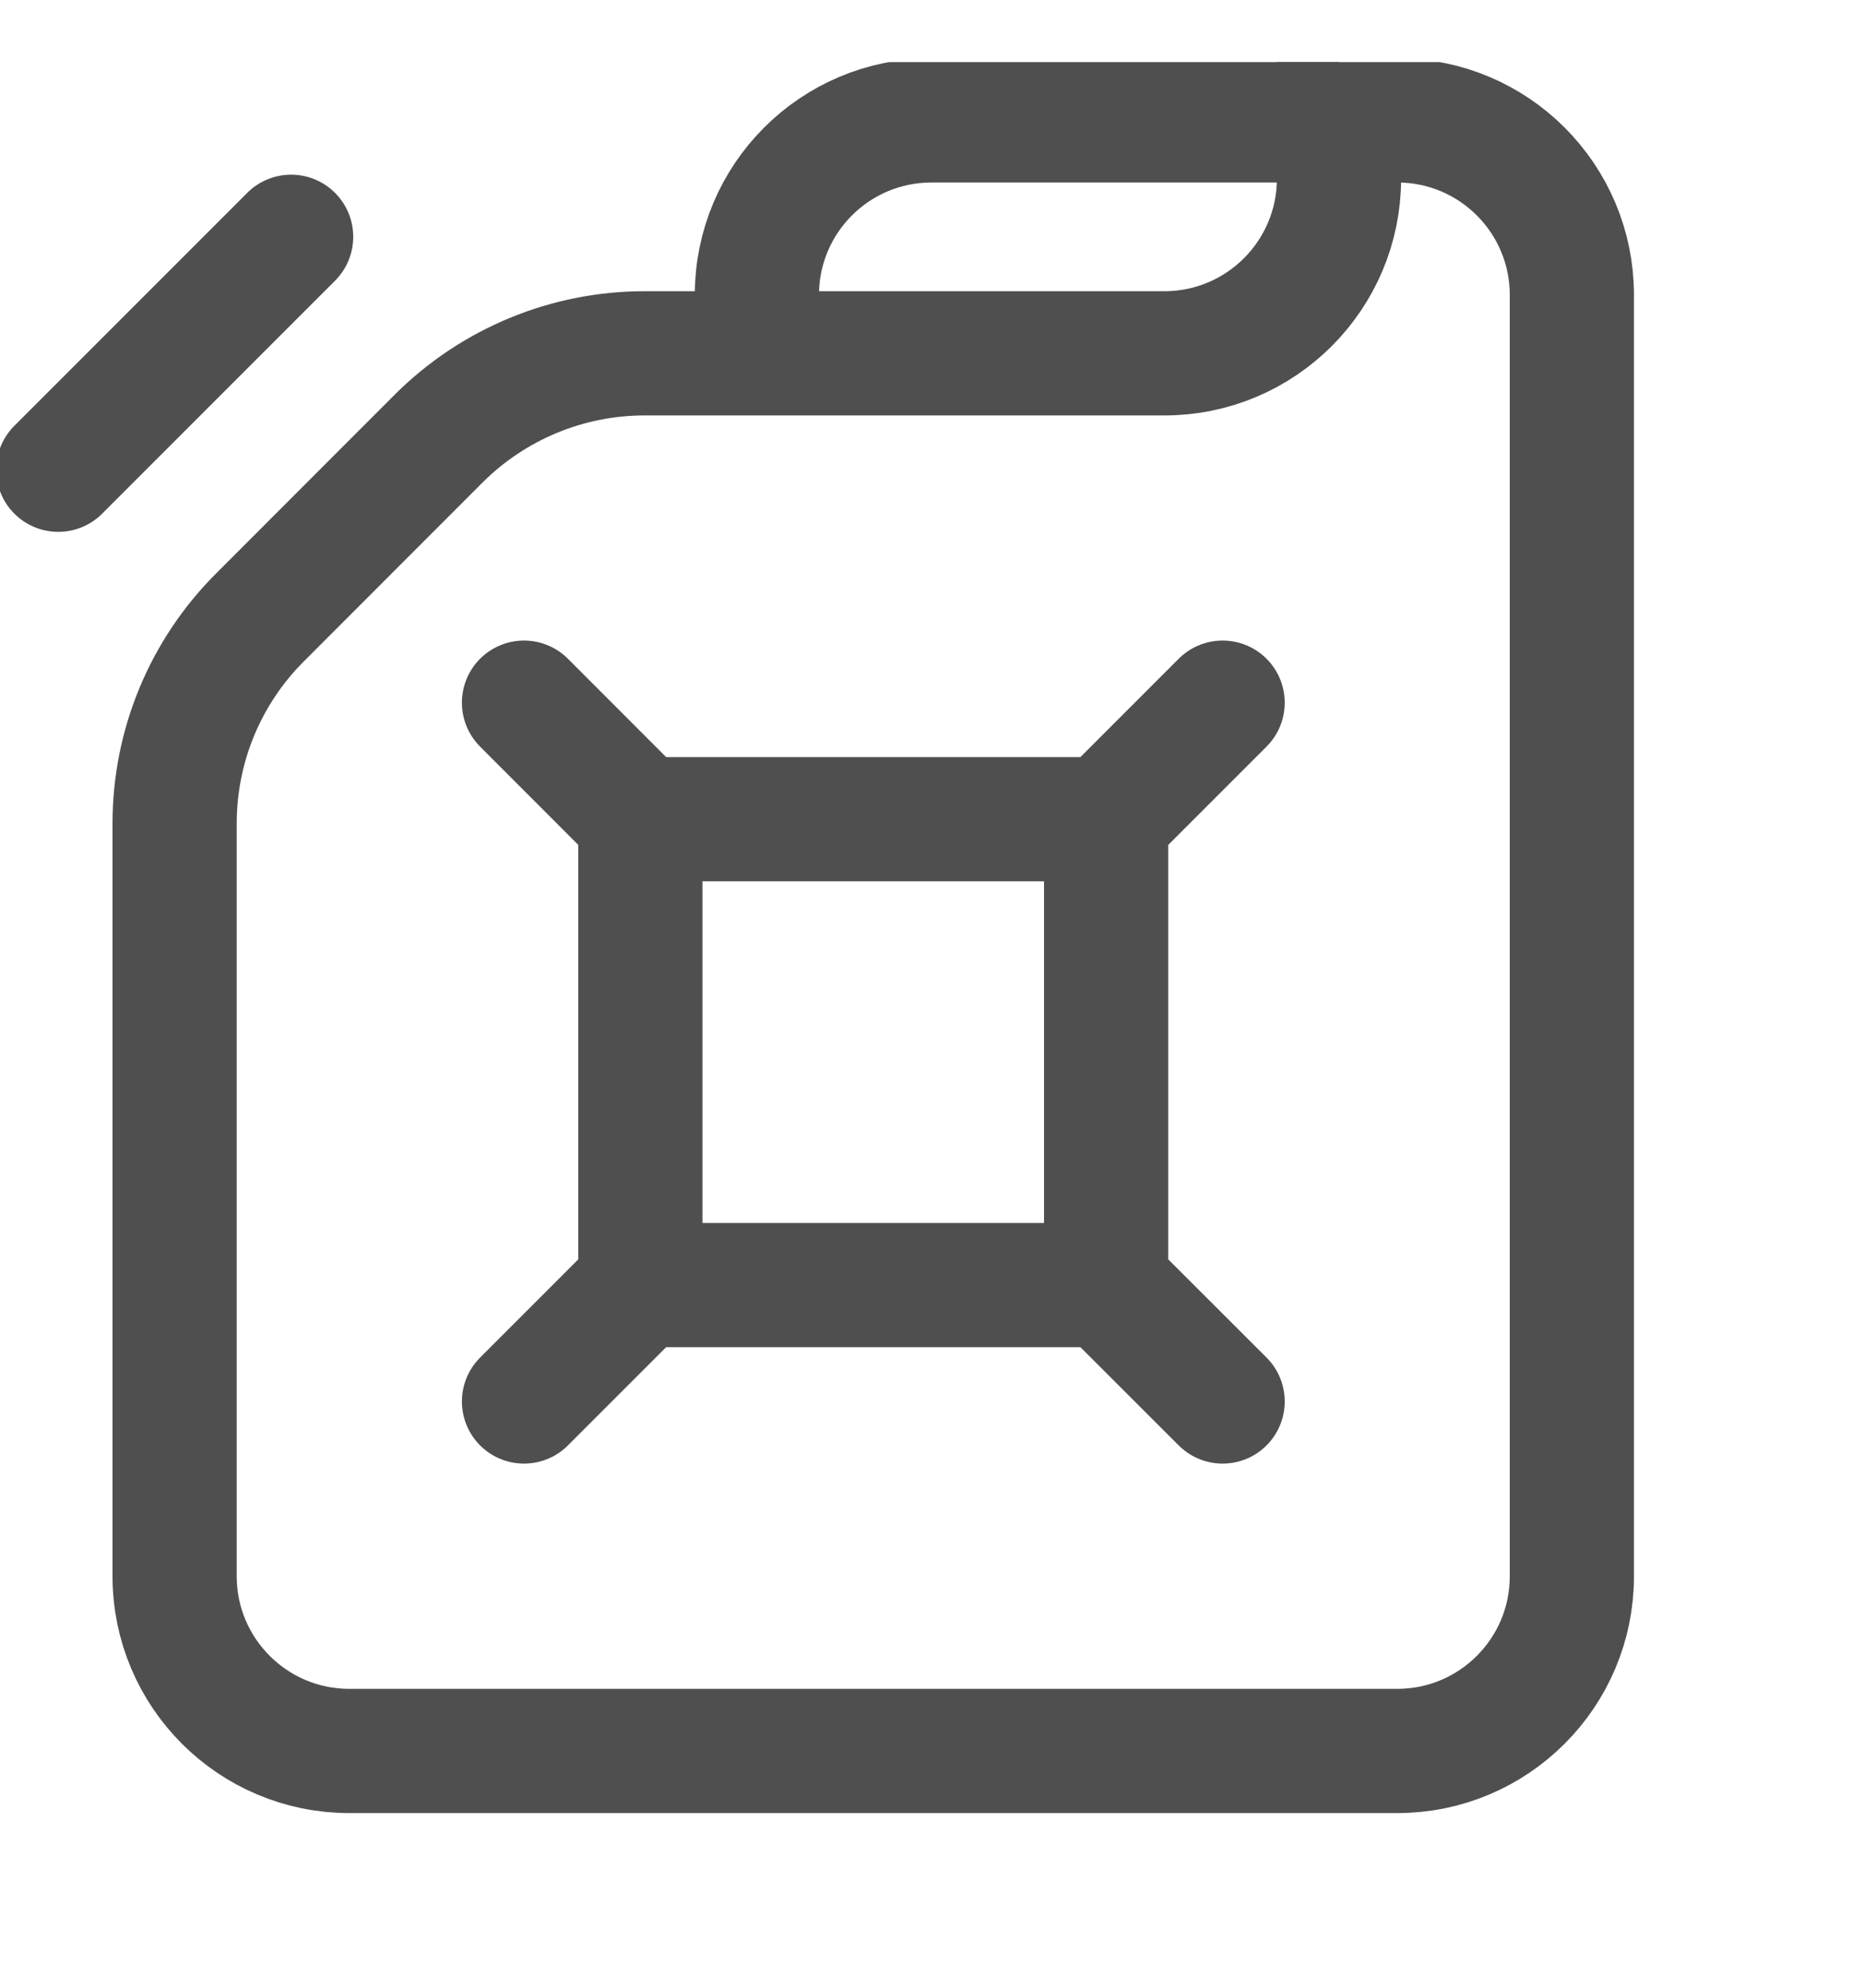
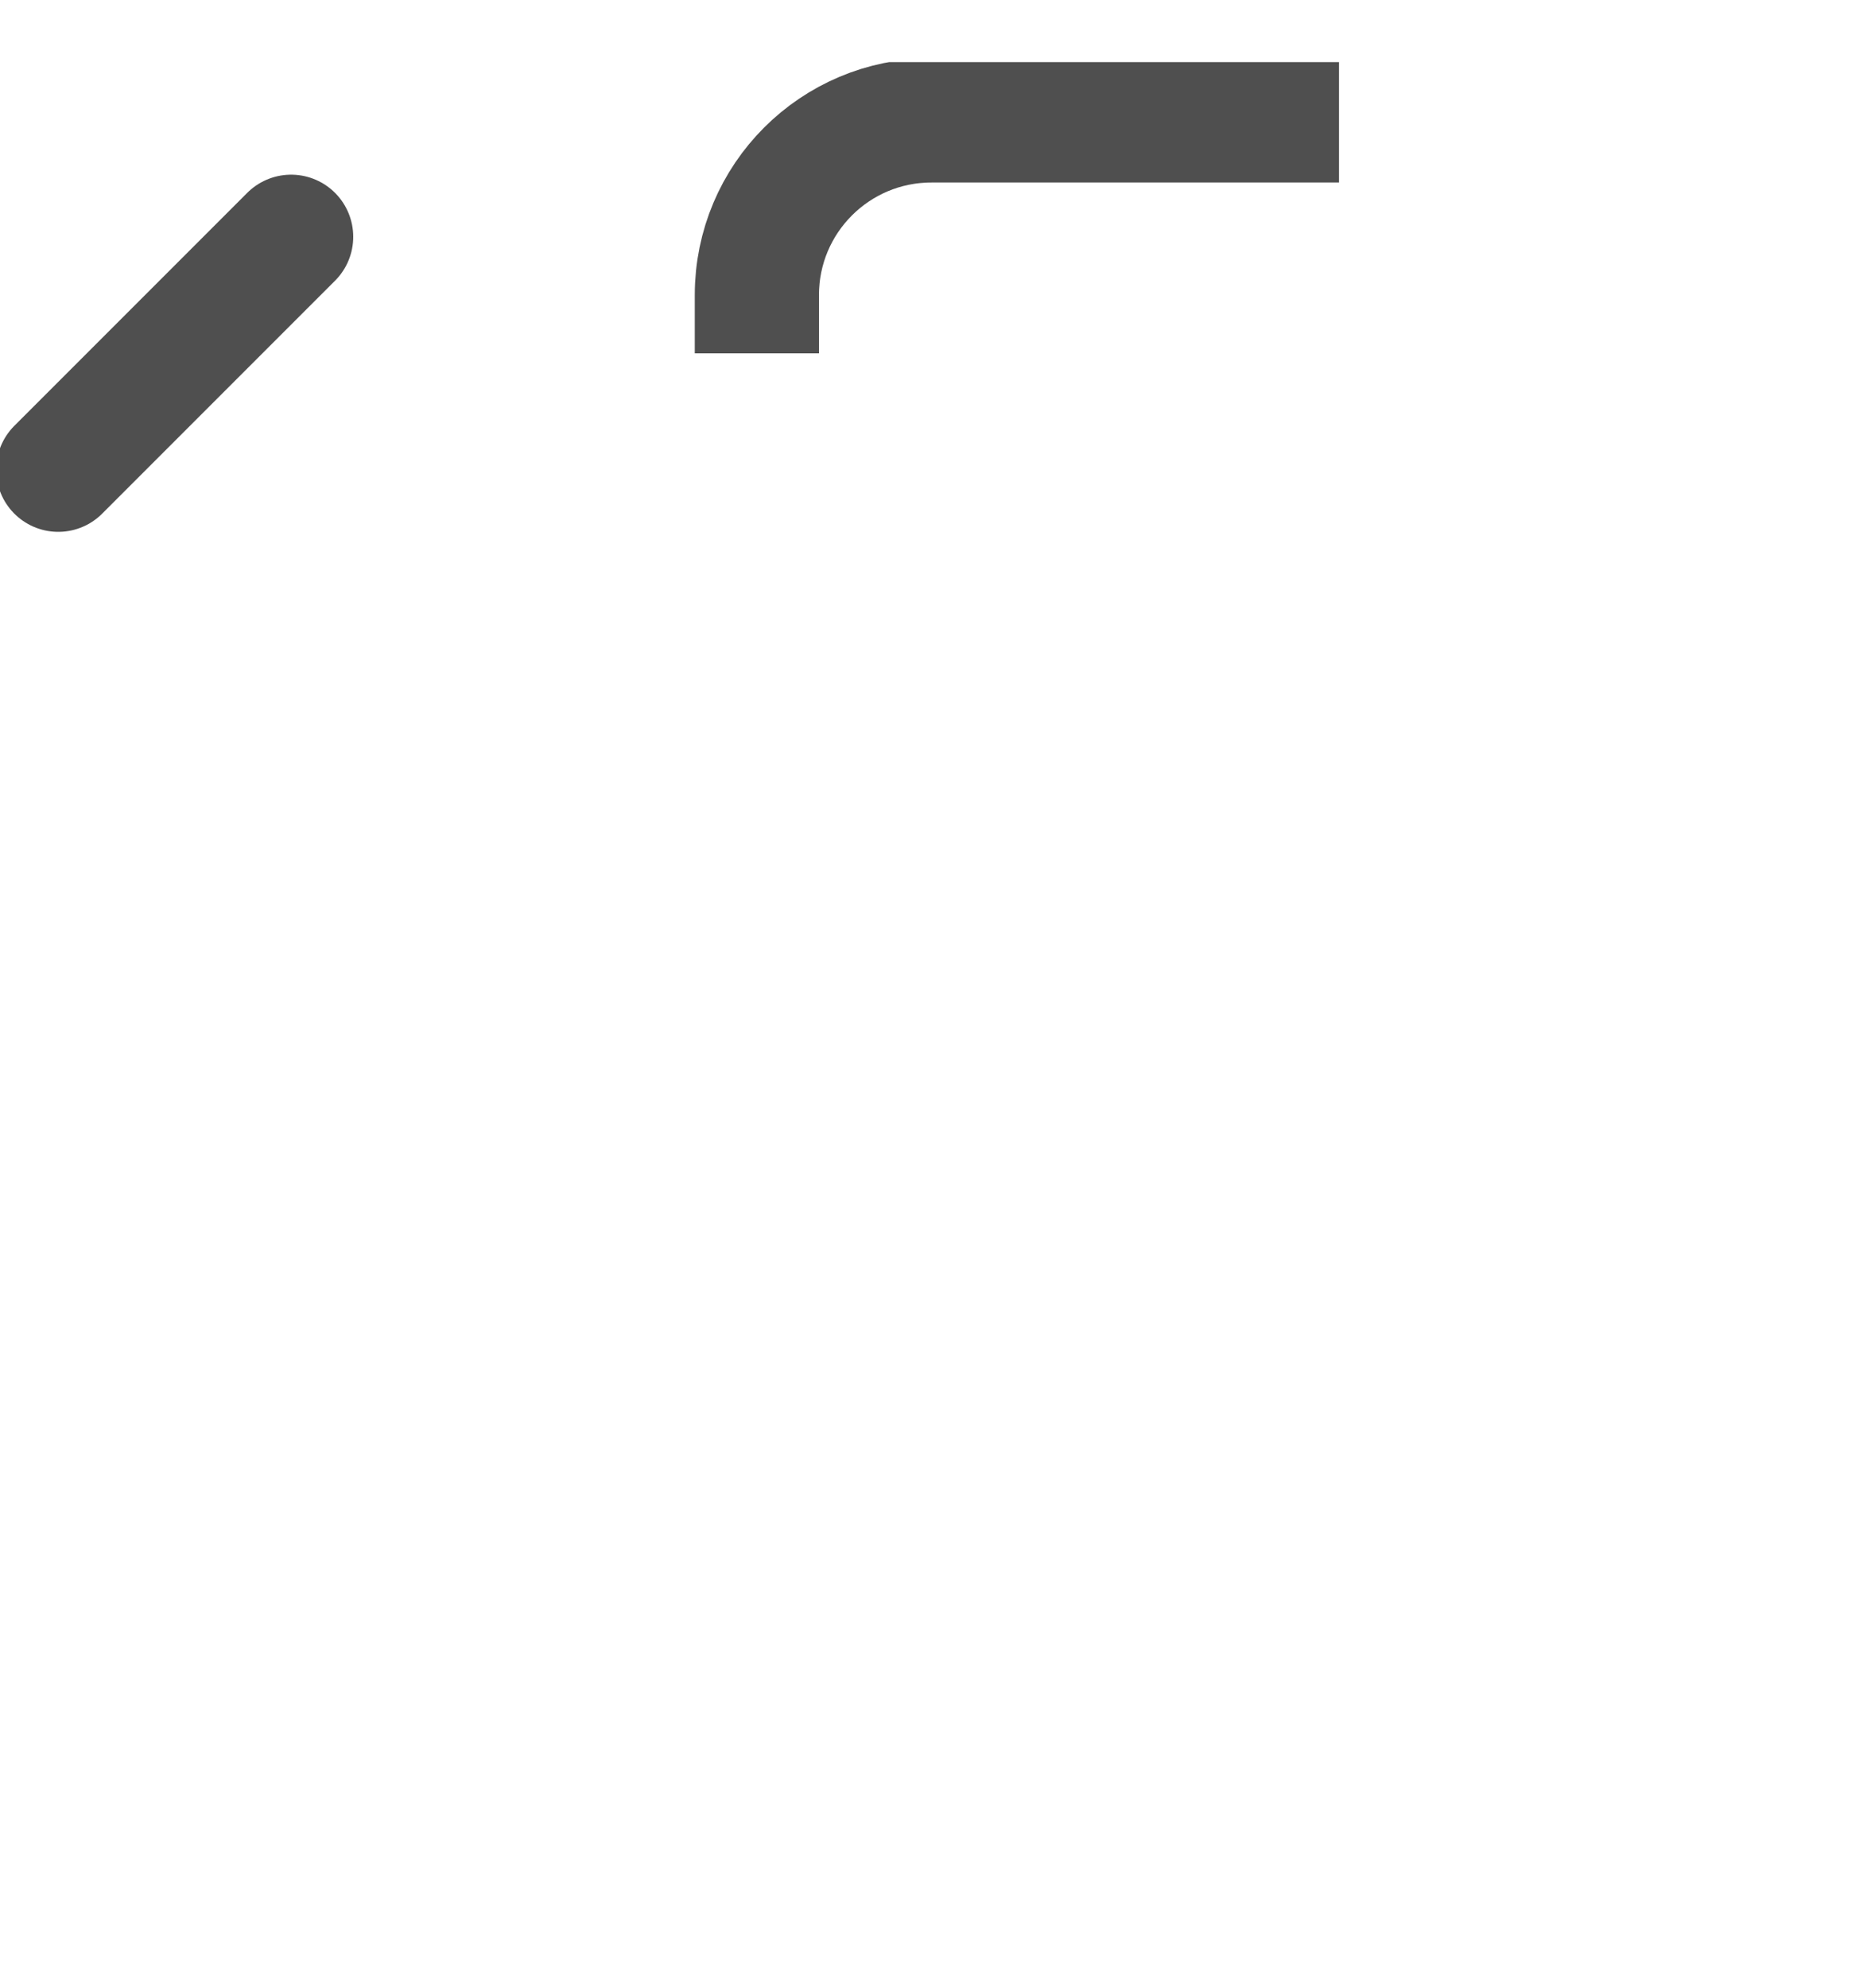
<svg xmlns="http://www.w3.org/2000/svg" width="15" height="16" viewBox="0 0 15 16" fill="none">
  <g clip-path="url(#clip0_9_581)">
-     <path d="M5.156 6.594V10.344M5.156 6.594H8.906M5.156 6.594L4.219 5.656M5.156 10.344H8.906M5.156 10.344L4.219 11.281M8.906 6.594V10.344M8.906 6.594L9.844 5.656M8.906 10.344L9.844 11.281" stroke="#4F4F4F" stroke-linecap="round" />
-     <path d="M1.406 12.688V6.627C1.406 6.005 1.653 5.409 2.093 4.97L3.532 3.53C3.972 3.091 4.568 2.844 5.19 2.844H9.375C10.152 2.844 10.781 2.214 10.781 1.438V0.969H11.25C12.027 0.969 12.656 1.598 12.656 2.375V12.688C12.656 13.464 12.027 14.094 11.25 14.094H2.812C2.036 14.094 1.406 13.464 1.406 12.688Z" stroke="#4F4F4F" />
    <path d="M10.781 0.969H7.5C6.723 0.969 6.094 1.598 6.094 2.375V2.844" stroke="#4F4F4F" />
    <path d="M0.469 3.781L2.344 1.906" stroke="#4F4F4F" stroke-linecap="round" />
  </g>
  <defs>
    <clipPath id="clip0_9_581">
      <rect width="15" height="15" fill="white" transform="translate(0 0.5)" />
    </clipPath>
  </defs>
</svg>